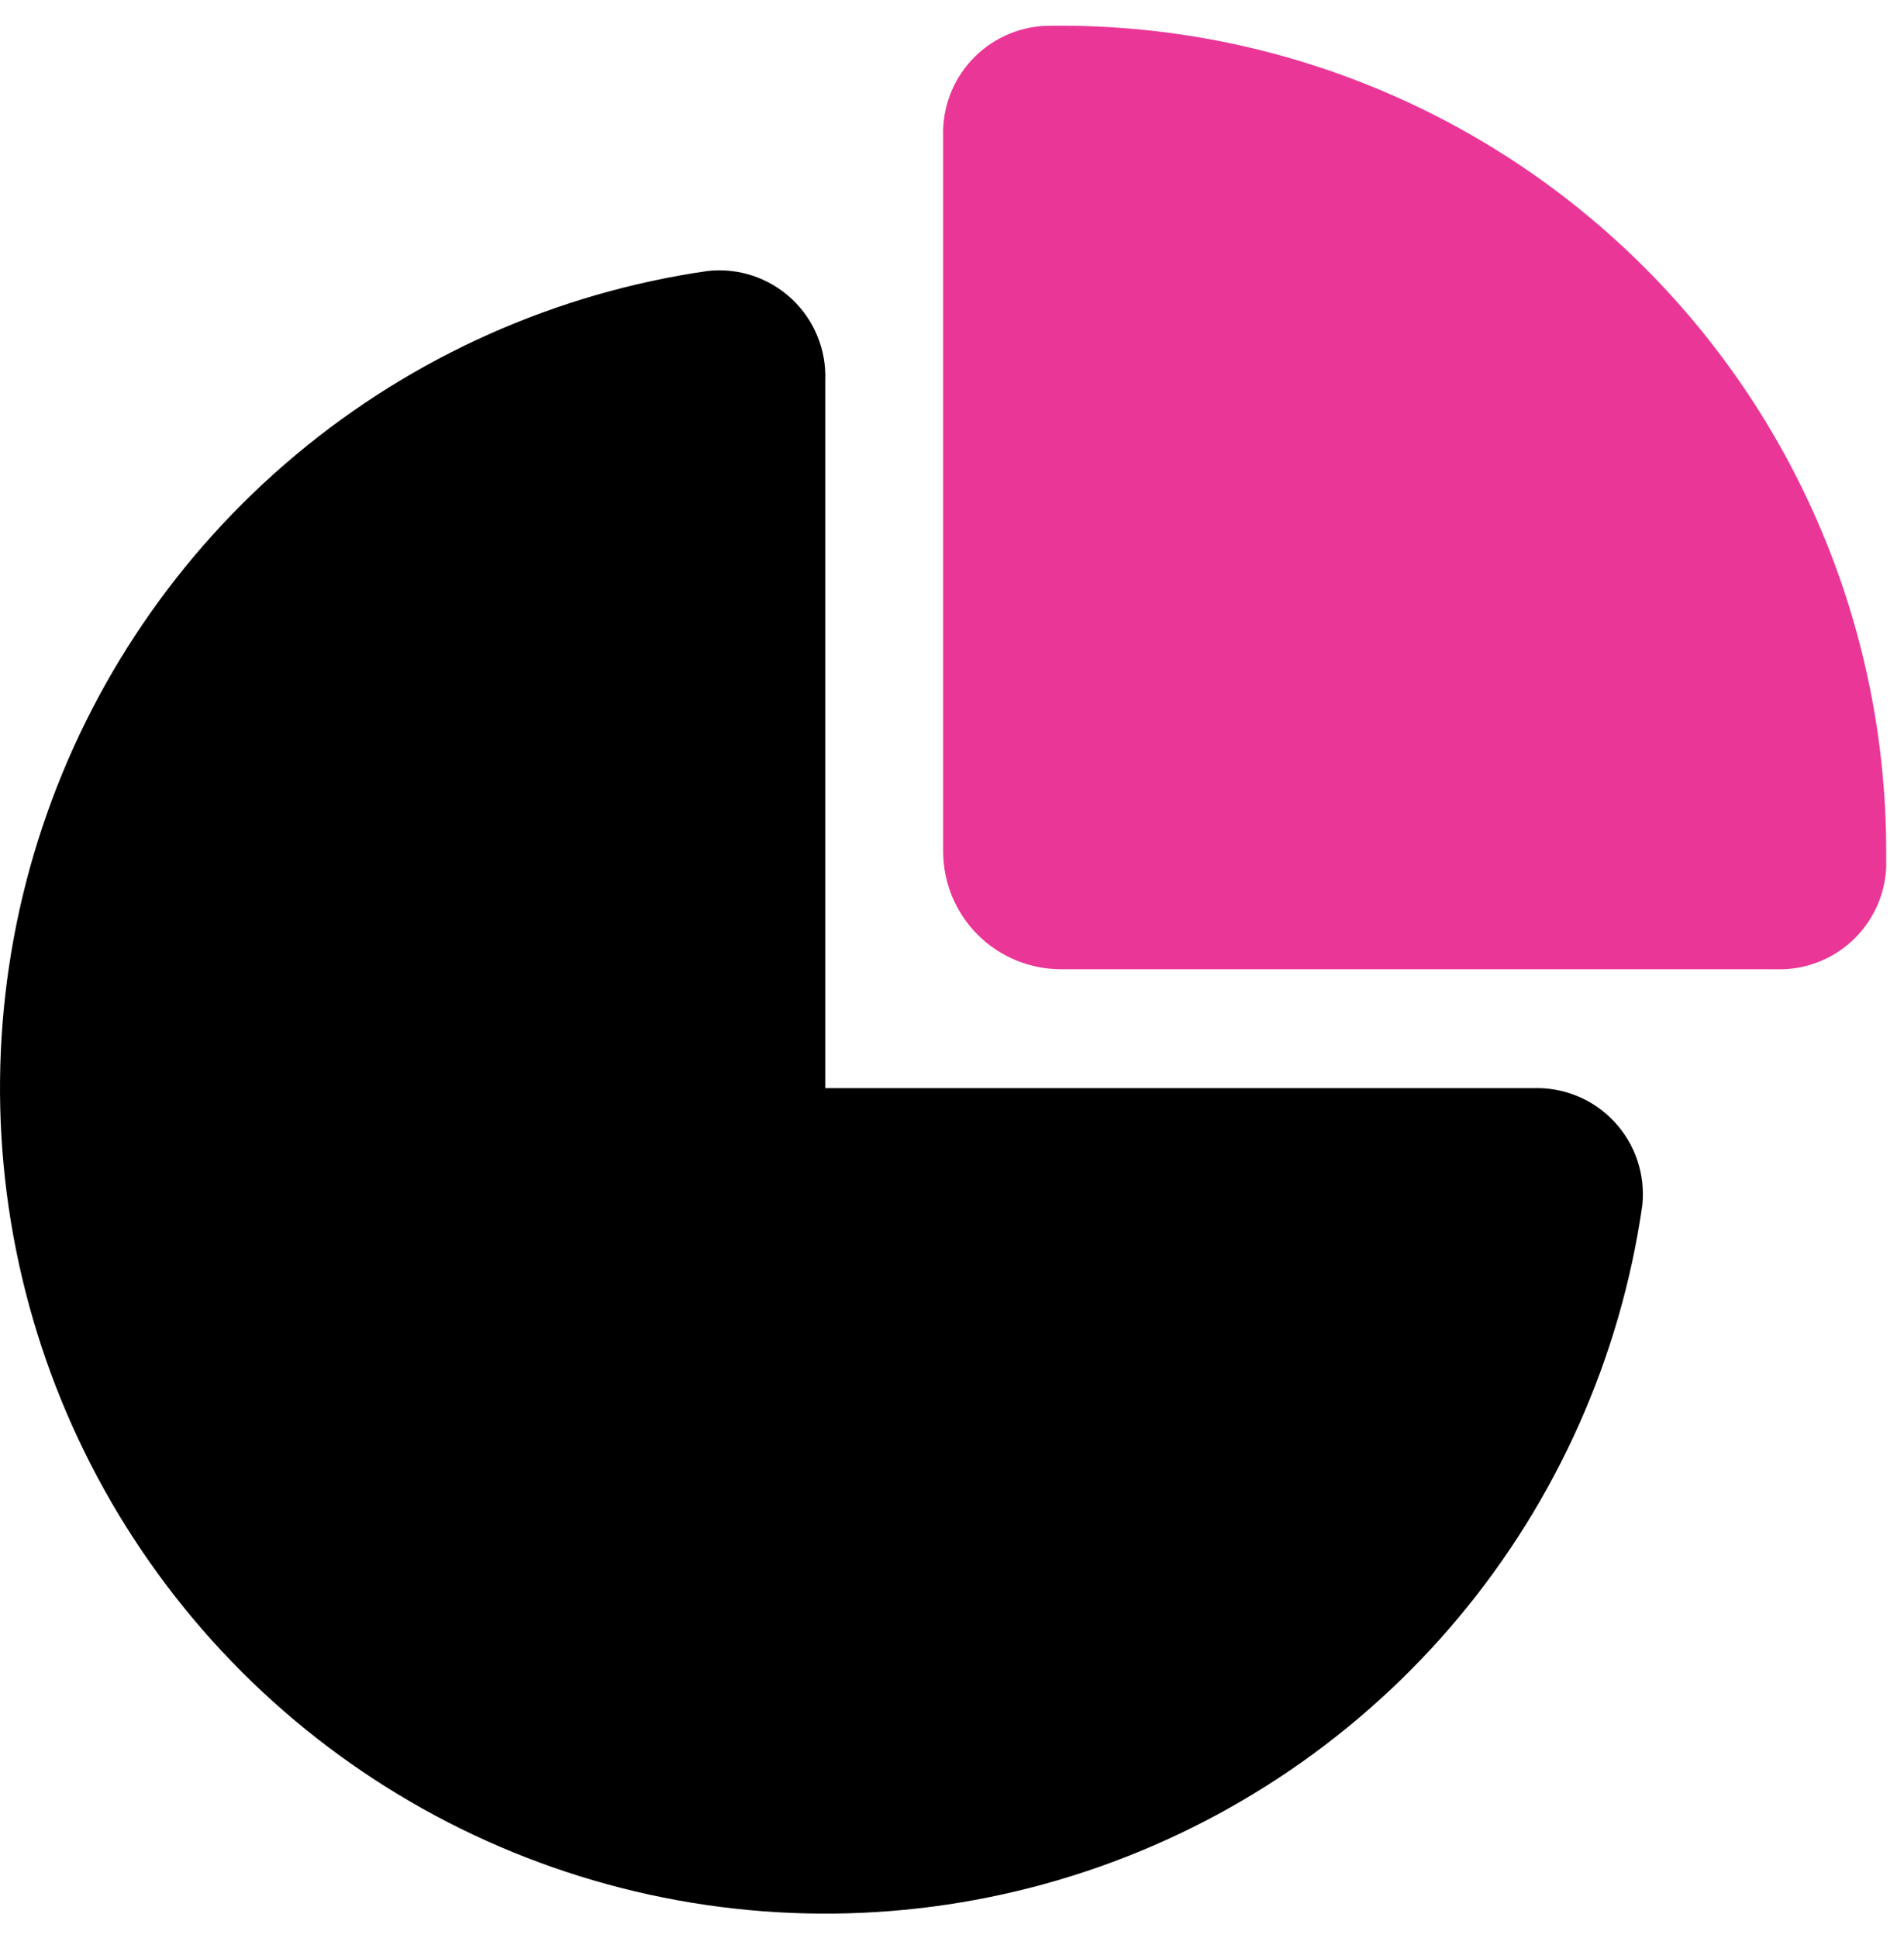
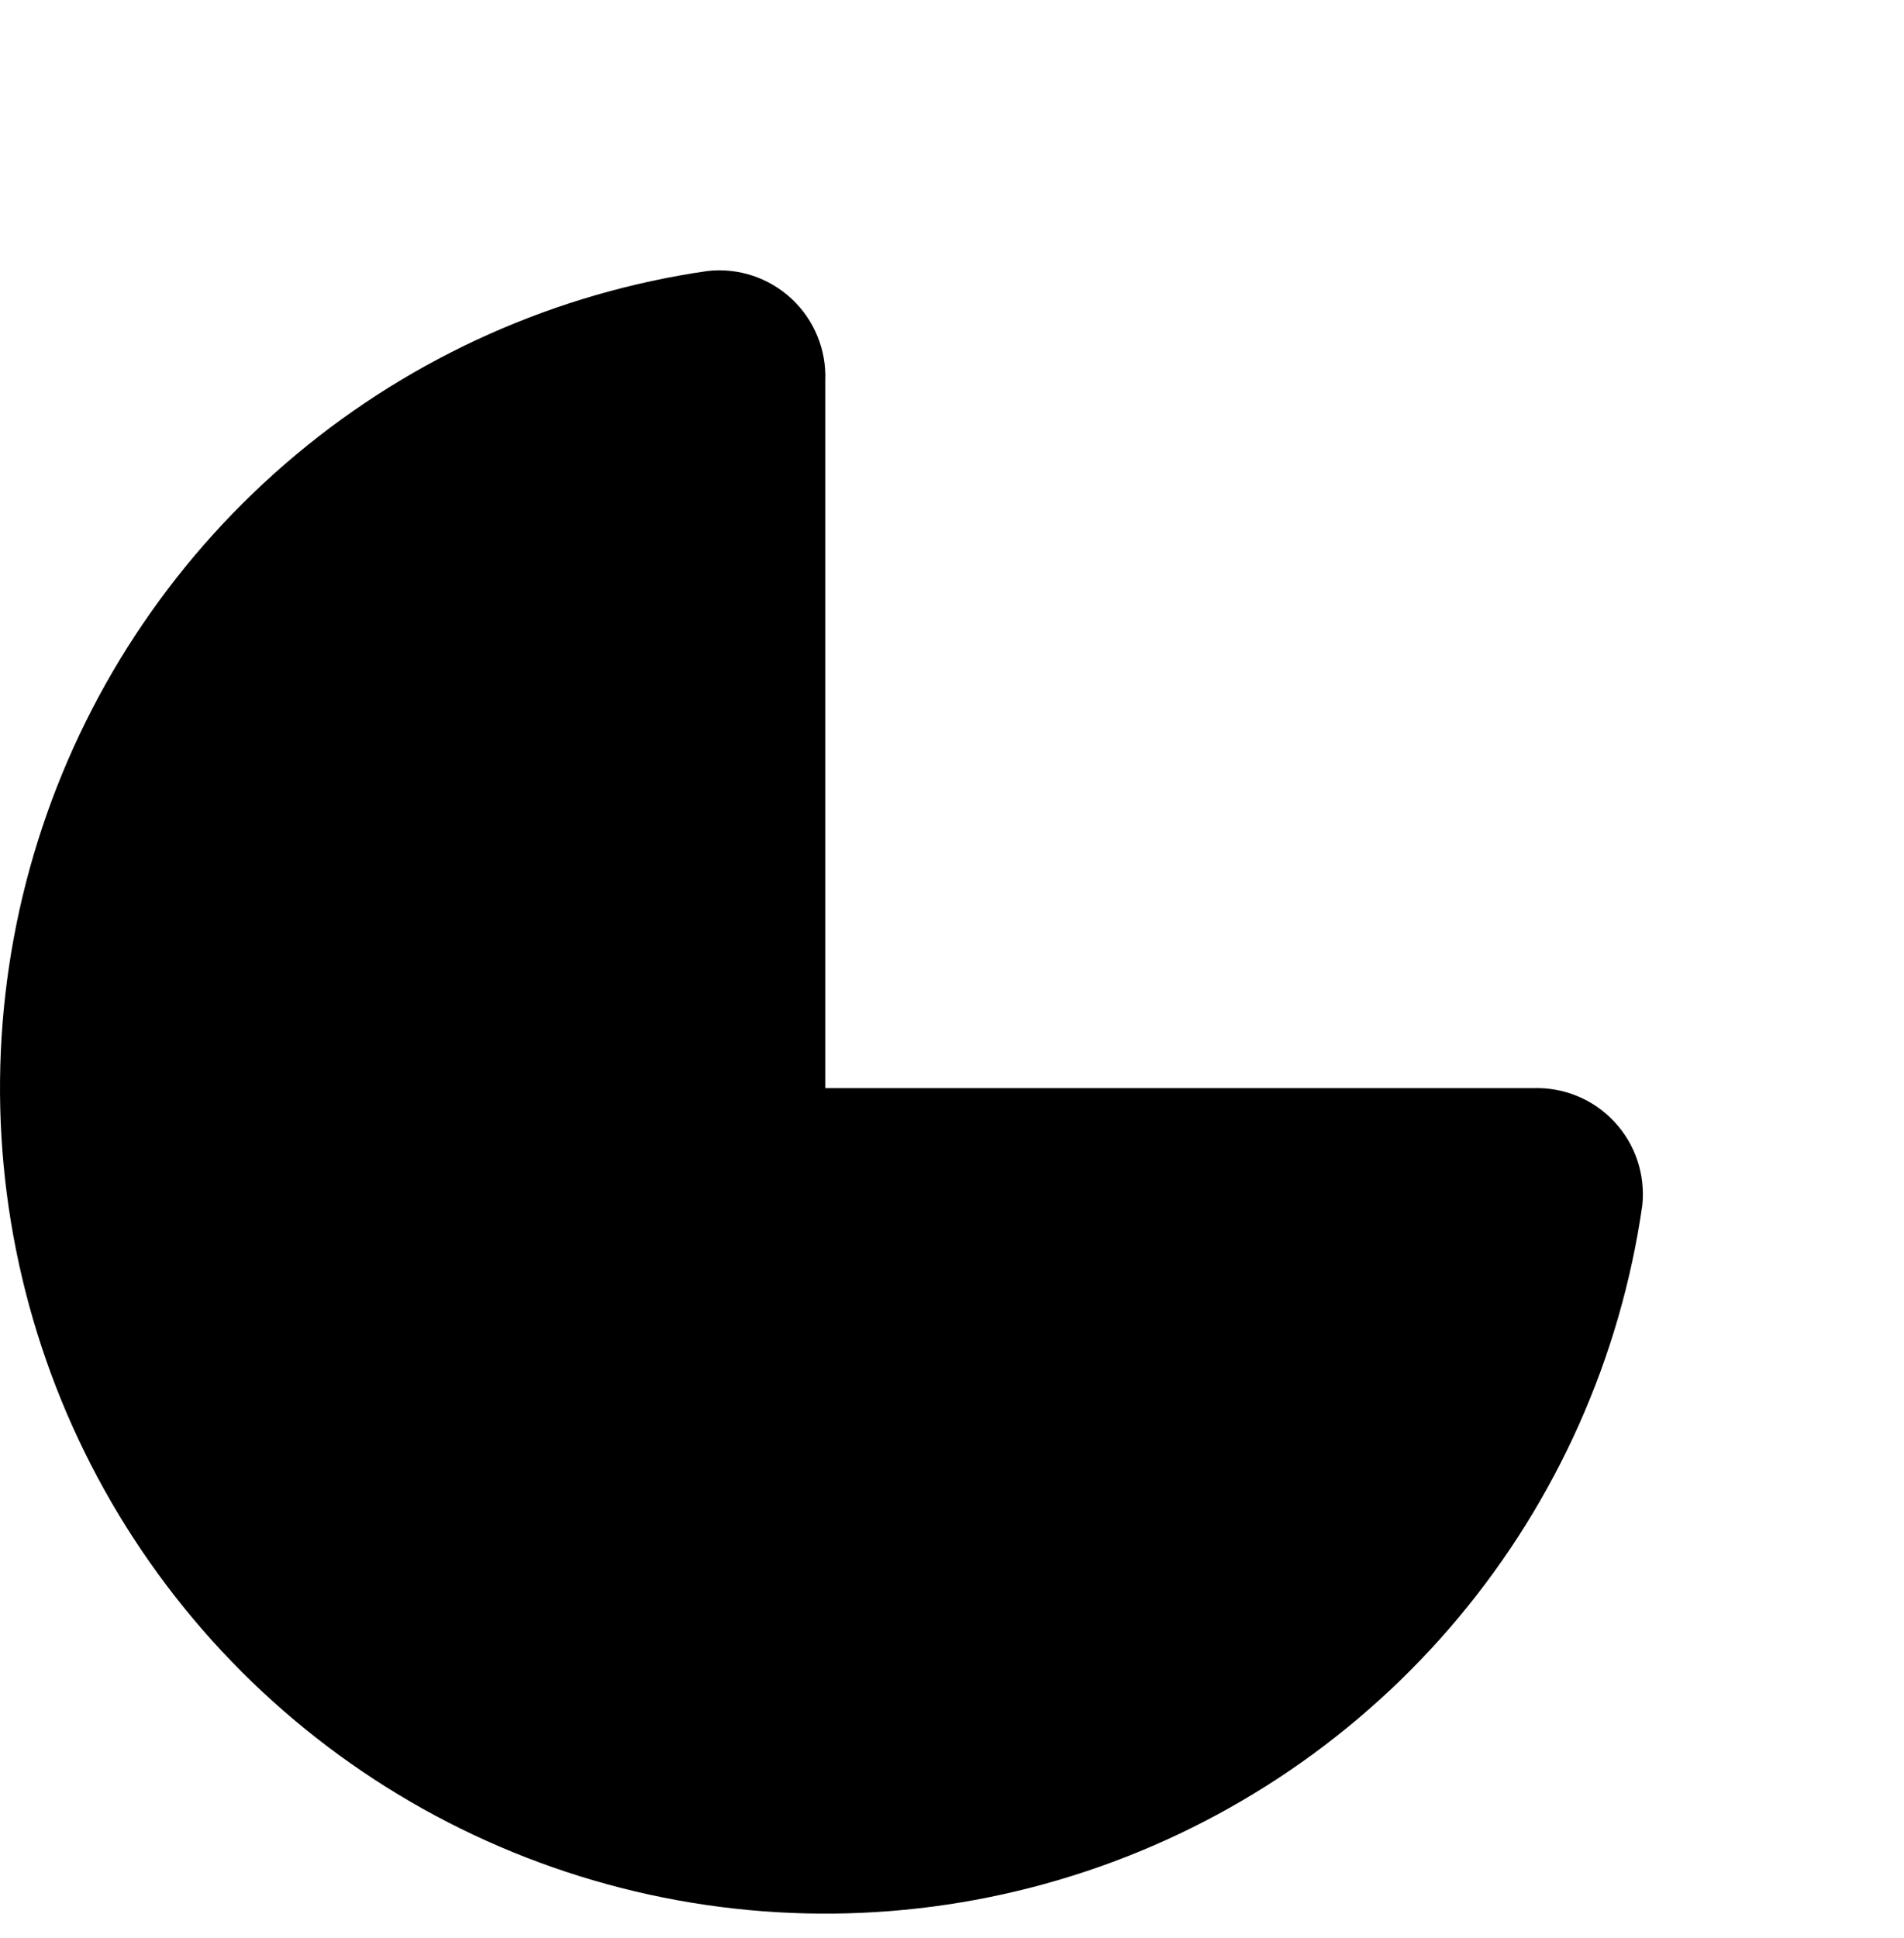
<svg xmlns="http://www.w3.org/2000/svg" width="57" height="58" viewBox="0 0 57 58" fill="none">
  <path d="M21.187 8.11C21.641 8.06 22.101 8.108 22.534 8.252C22.968 8.396 23.365 8.632 23.699 8.944C24.034 9.255 24.296 9.635 24.47 10.058C24.644 10.48 24.724 10.935 24.706 11.392V32.568H45.882C46.339 32.55 46.794 32.63 47.216 32.804C47.639 32.977 48.019 33.24 48.33 33.575C48.642 33.909 48.878 34.306 49.022 34.74C49.165 35.173 49.214 35.633 49.164 36.087C48.51 40.626 46.606 44.894 43.665 48.413C40.723 51.931 36.86 54.562 32.509 56.01C28.157 57.458 23.488 57.666 19.025 56.611C14.562 55.556 10.48 53.28 7.237 50.037C3.994 46.794 1.718 42.713 0.663 38.249C-0.392 33.786 -0.184 29.117 1.264 24.766C2.711 20.414 5.342 16.551 8.86 13.61C12.379 10.668 16.648 8.764 21.187 8.11Z" fill="black" />
-   <path d="M53.16 29.01C54.002 29.039 54.821 28.735 55.44 28.165C56.059 27.594 56.428 26.802 56.467 25.961V25.481C56.468 22.196 55.813 18.944 54.542 15.915C53.271 12.886 51.408 10.14 49.063 7.84C46.718 5.539 43.938 3.729 40.885 2.516C37.833 1.303 34.568 0.711 31.284 0.774C30.443 0.815 29.652 1.184 29.082 1.803C28.511 2.422 28.207 3.24 28.235 4.081V25.48C28.235 26.416 28.607 27.314 29.269 27.976C29.93 28.637 30.828 29.009 31.764 29.009L53.16 29.01Z" fill="#EA3697" />
</svg>